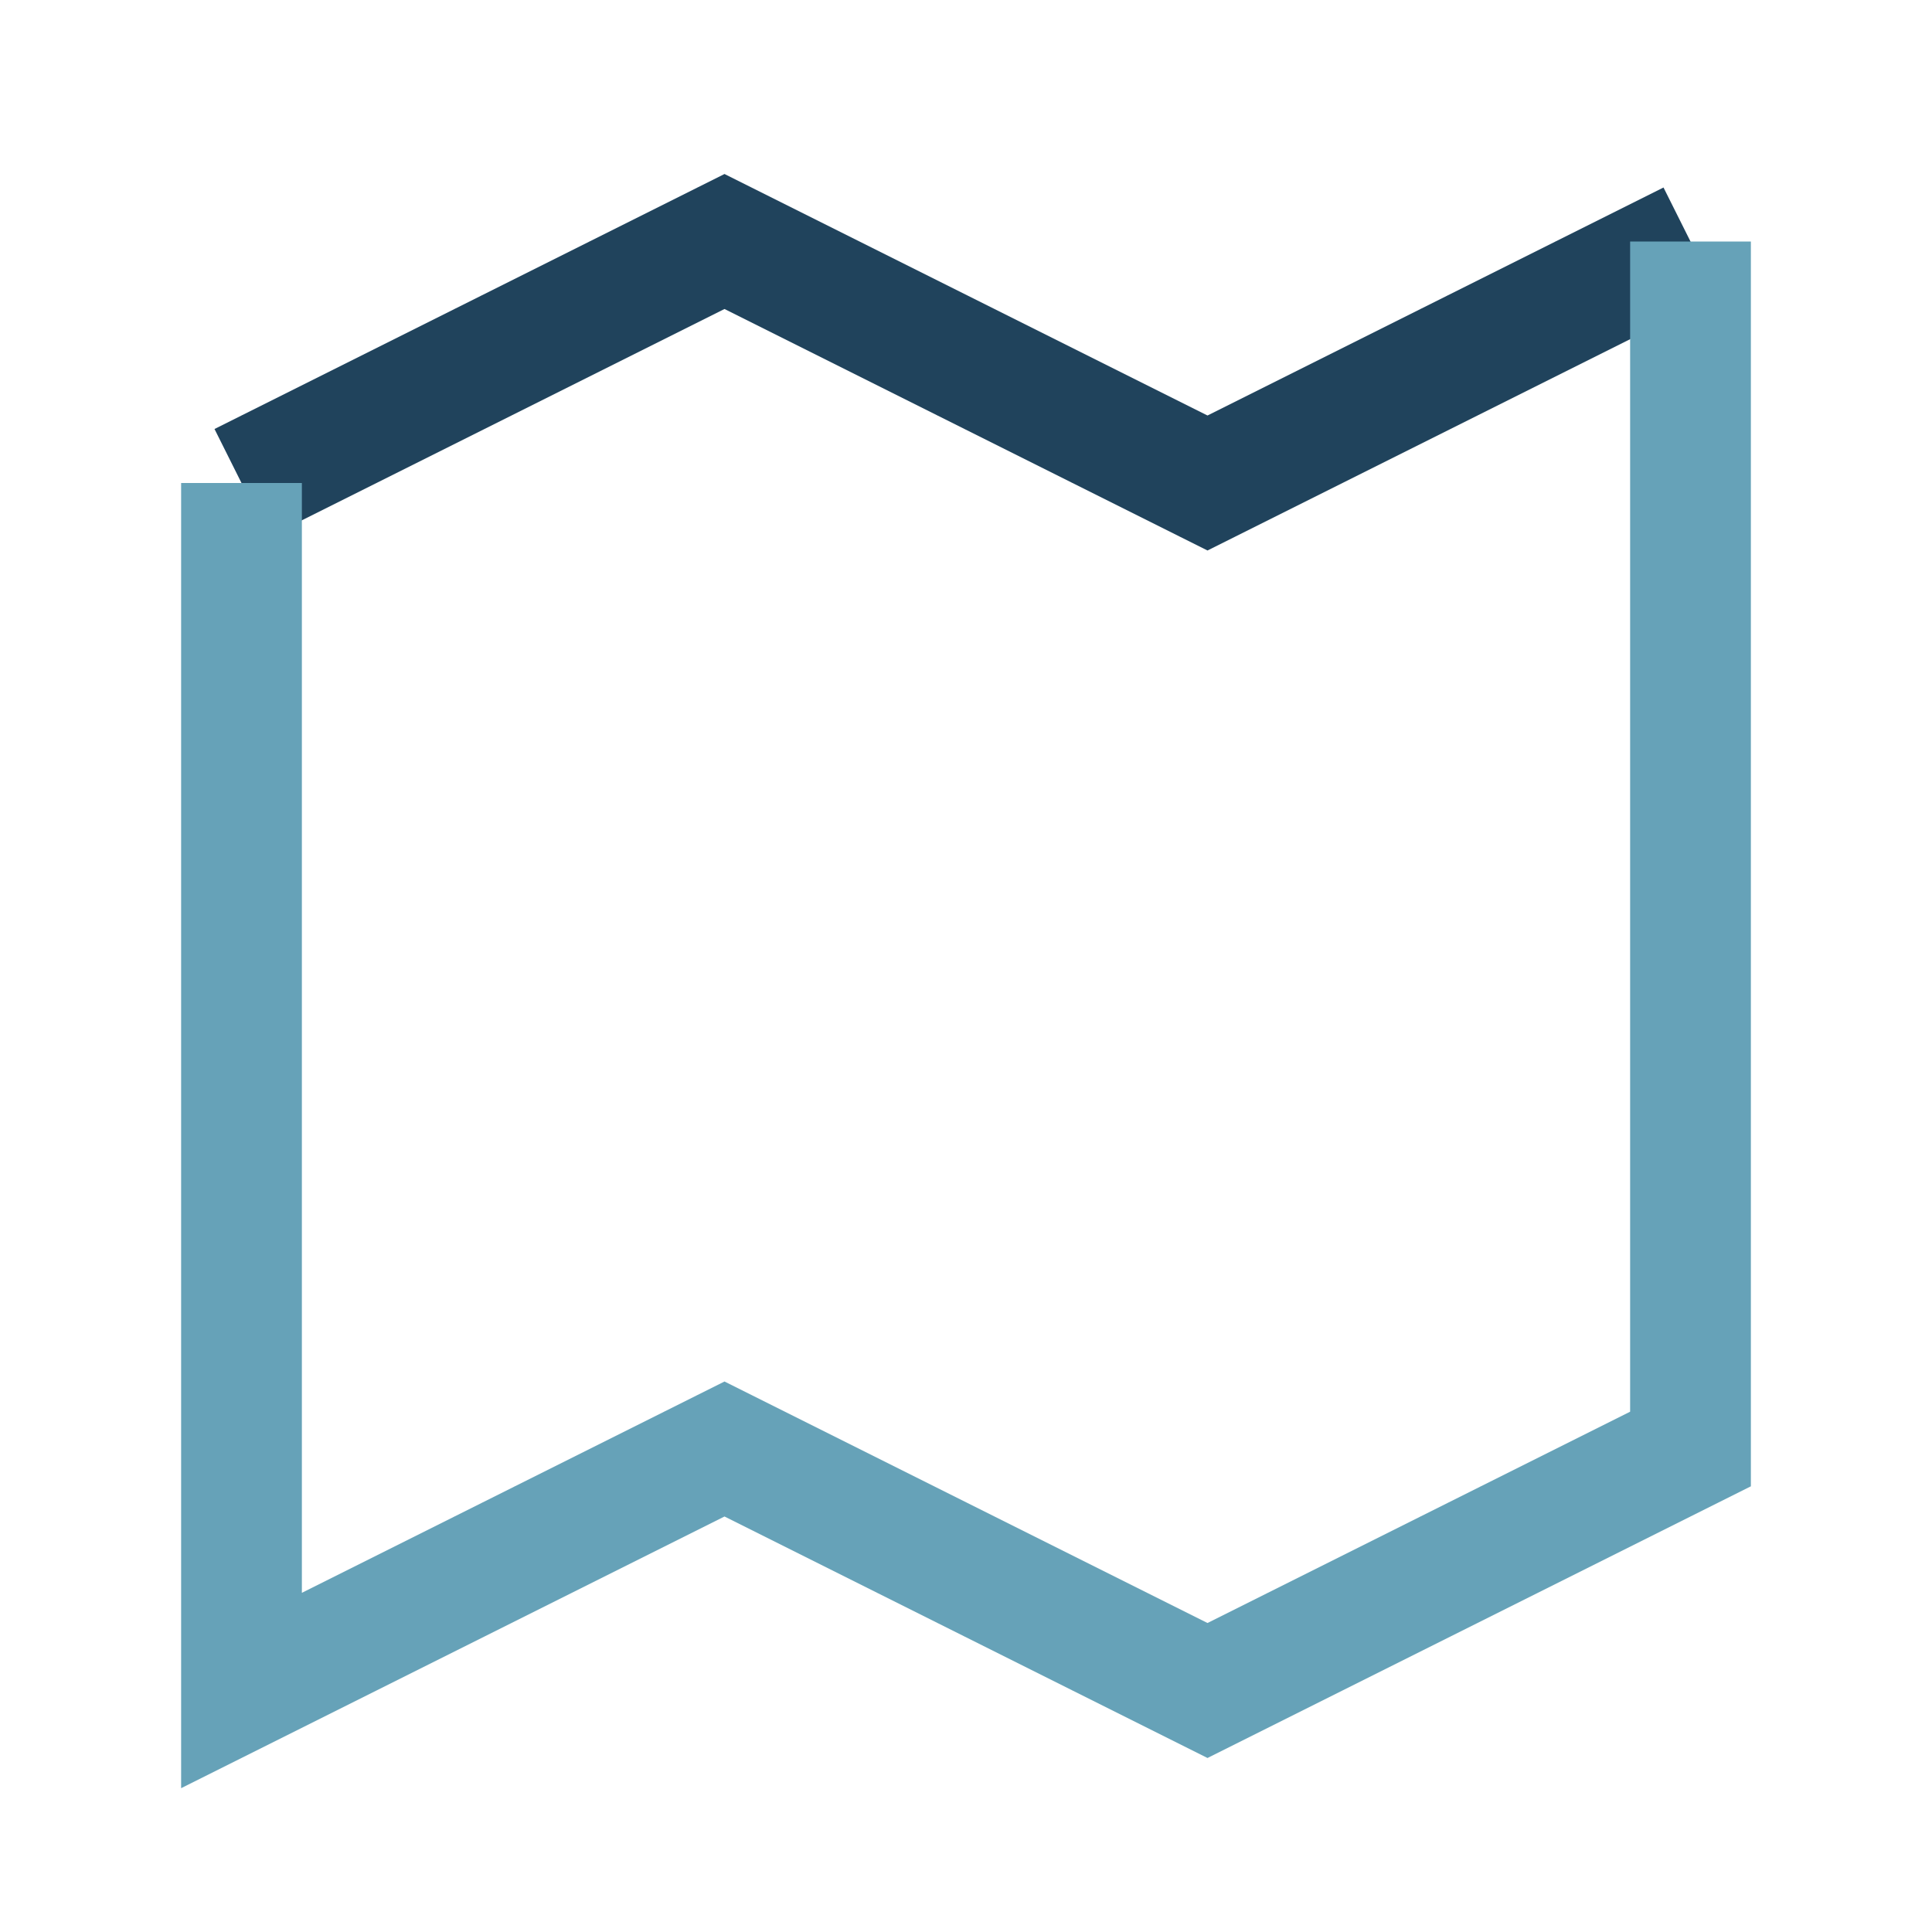
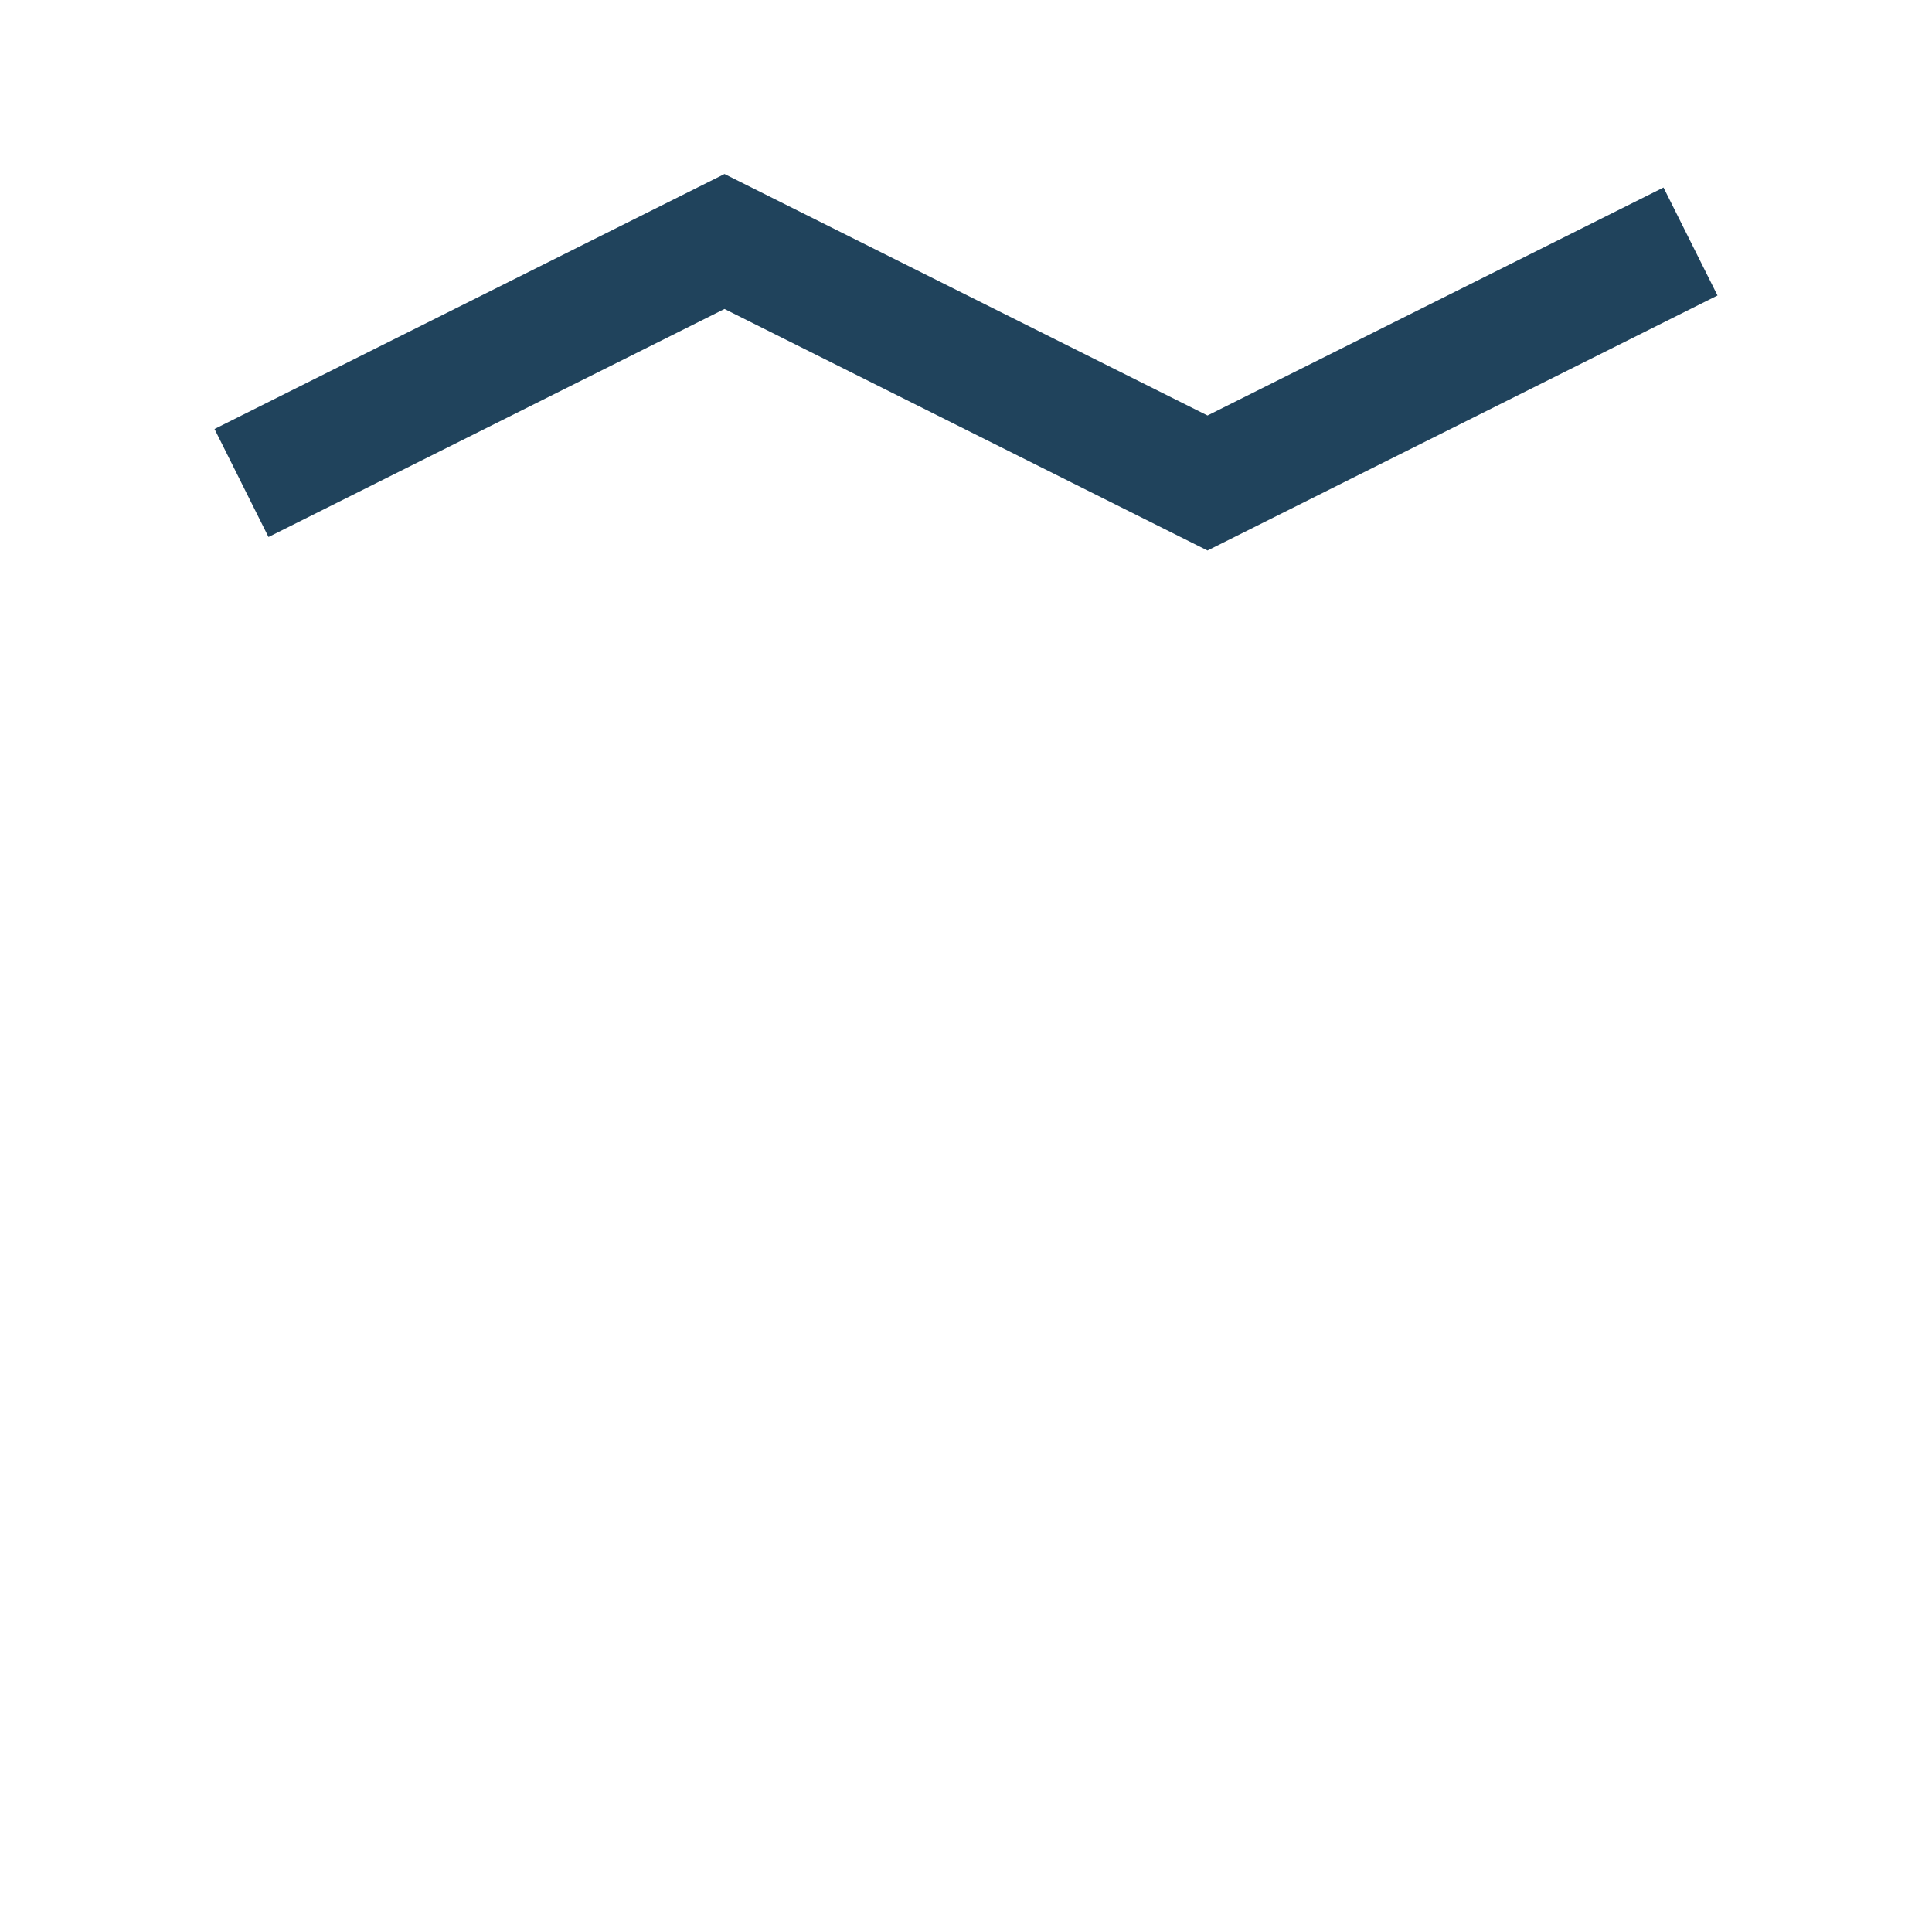
<svg xmlns="http://www.w3.org/2000/svg" width="32" height="32" viewBox="0 0 32 32">
  <polyline points="4 8 12 4 20 8 28 4" fill="none" stroke="#20435C" stroke-width="2" />
-   <polyline points="4 8 4 28 12 24 20 28 28 24 28 4" fill="none" stroke="#66A2B8" stroke-width="2" />
</svg>